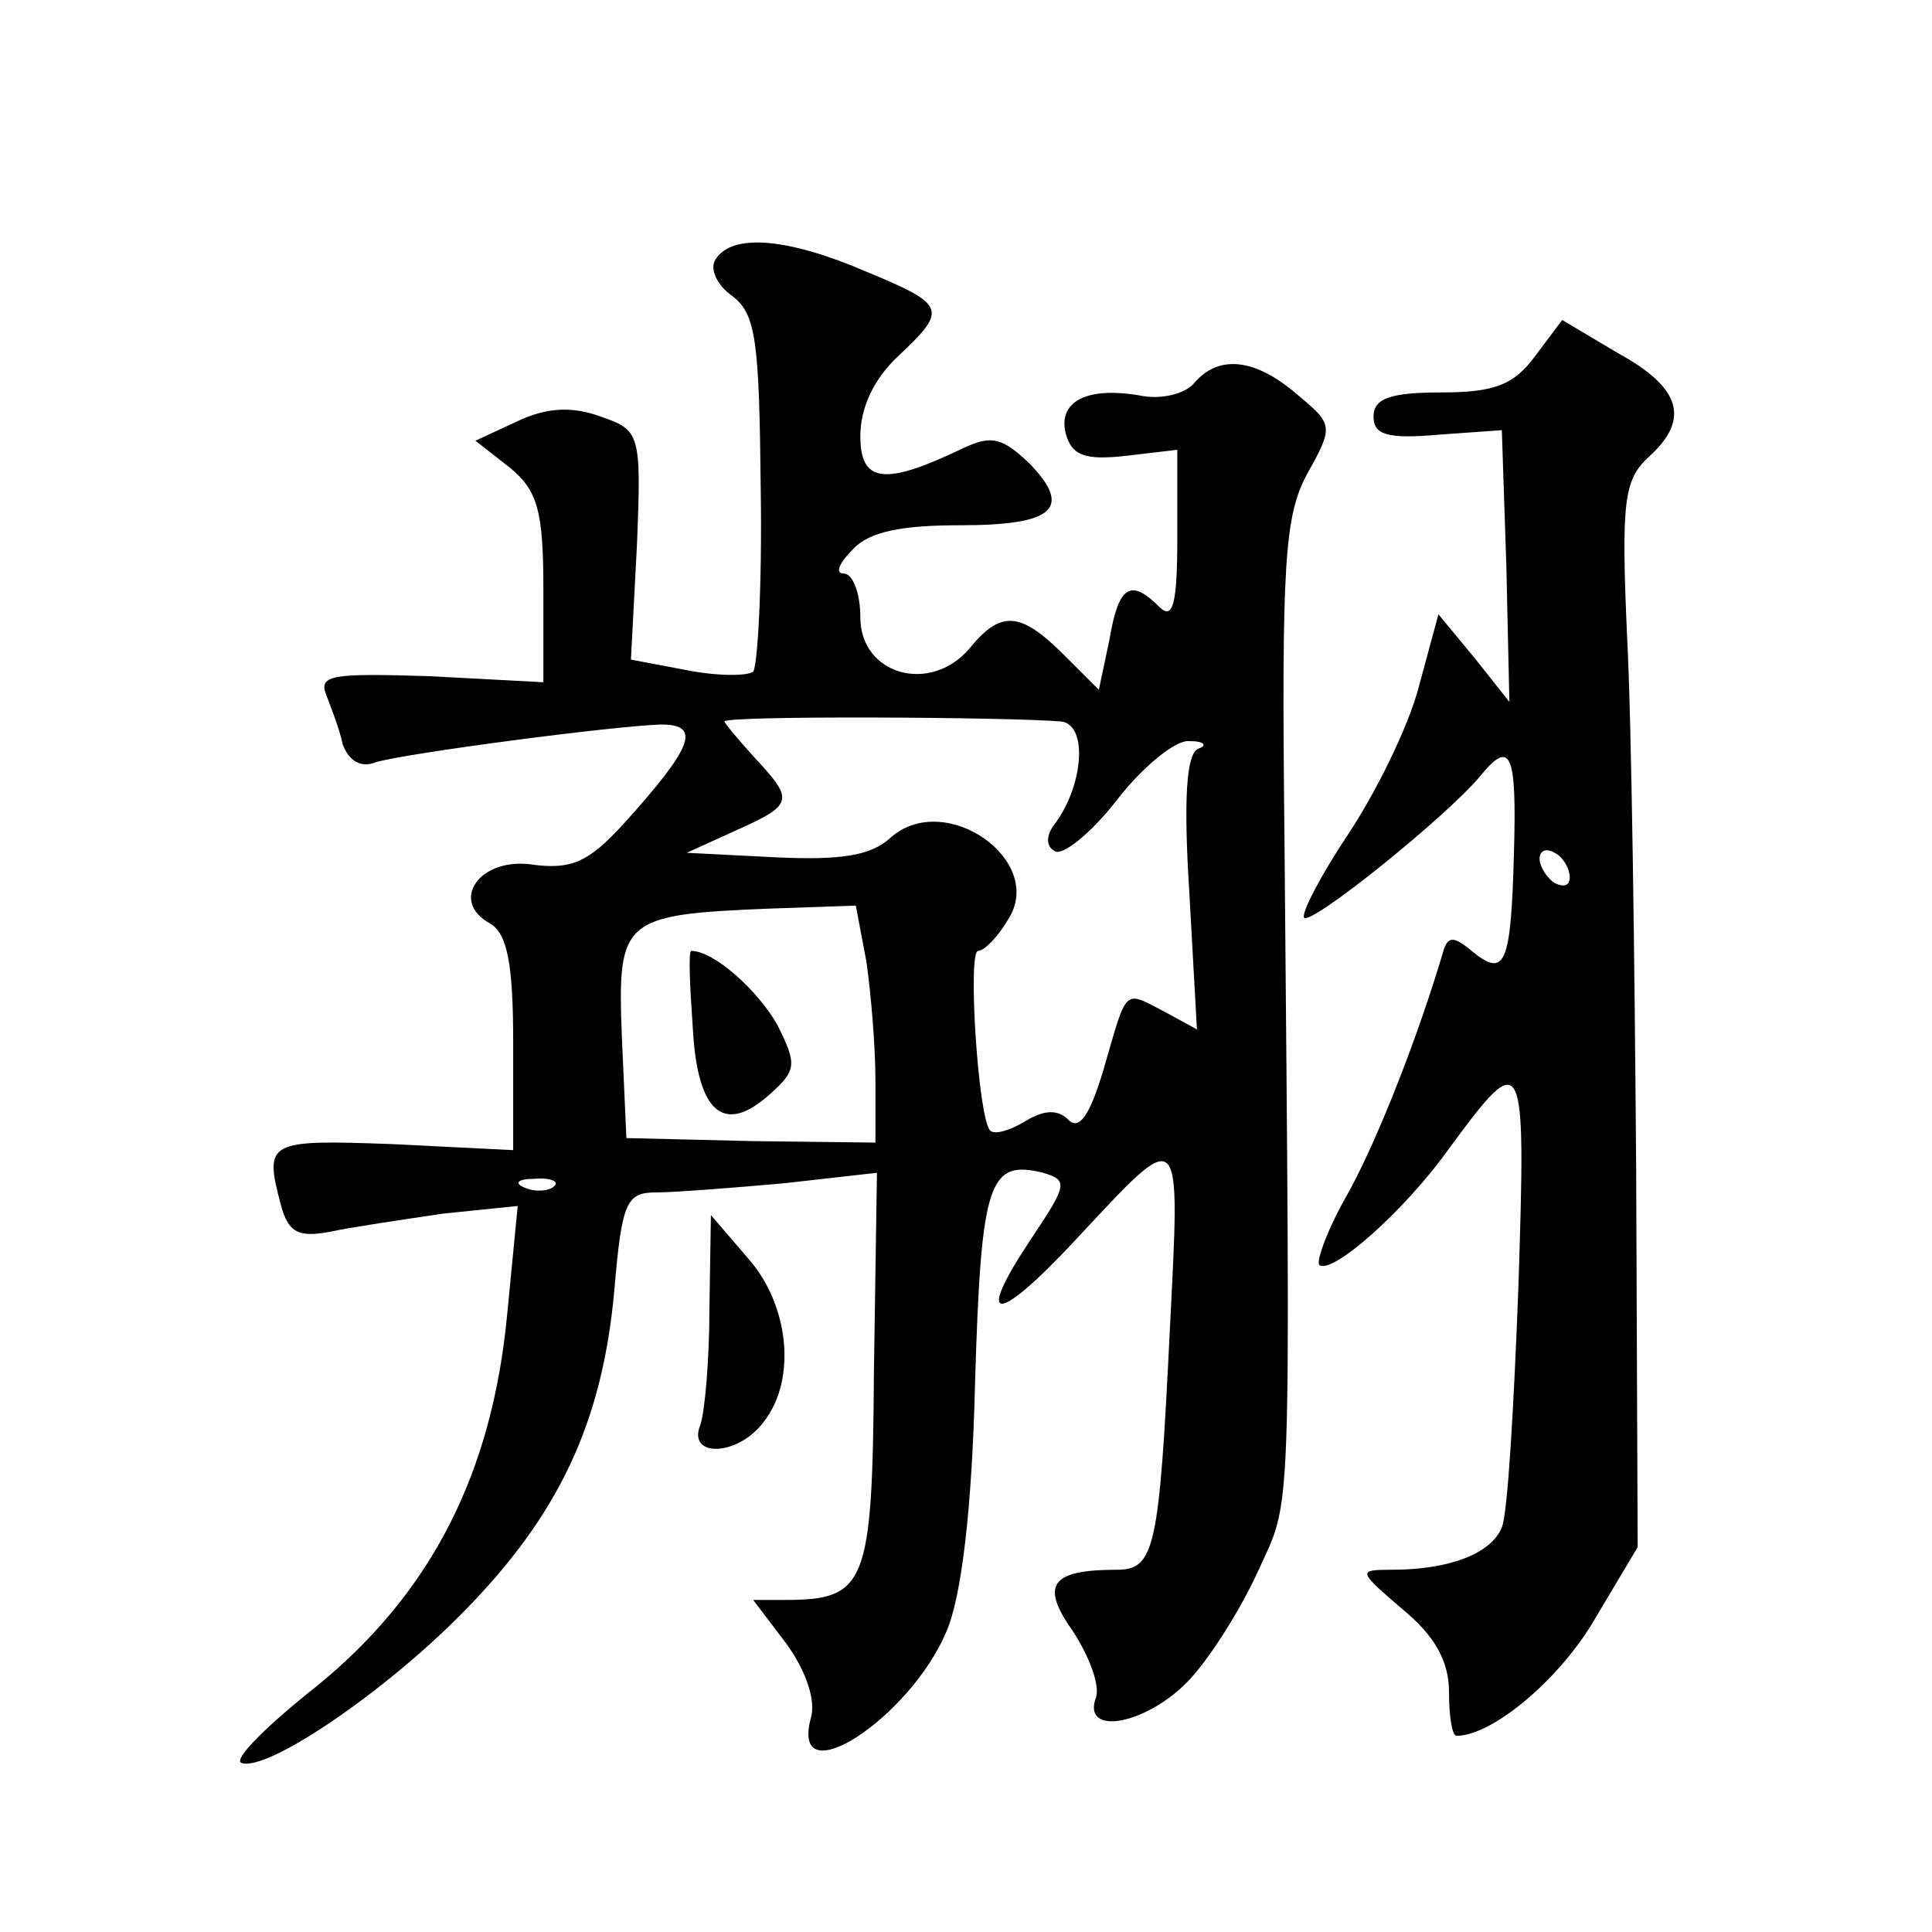
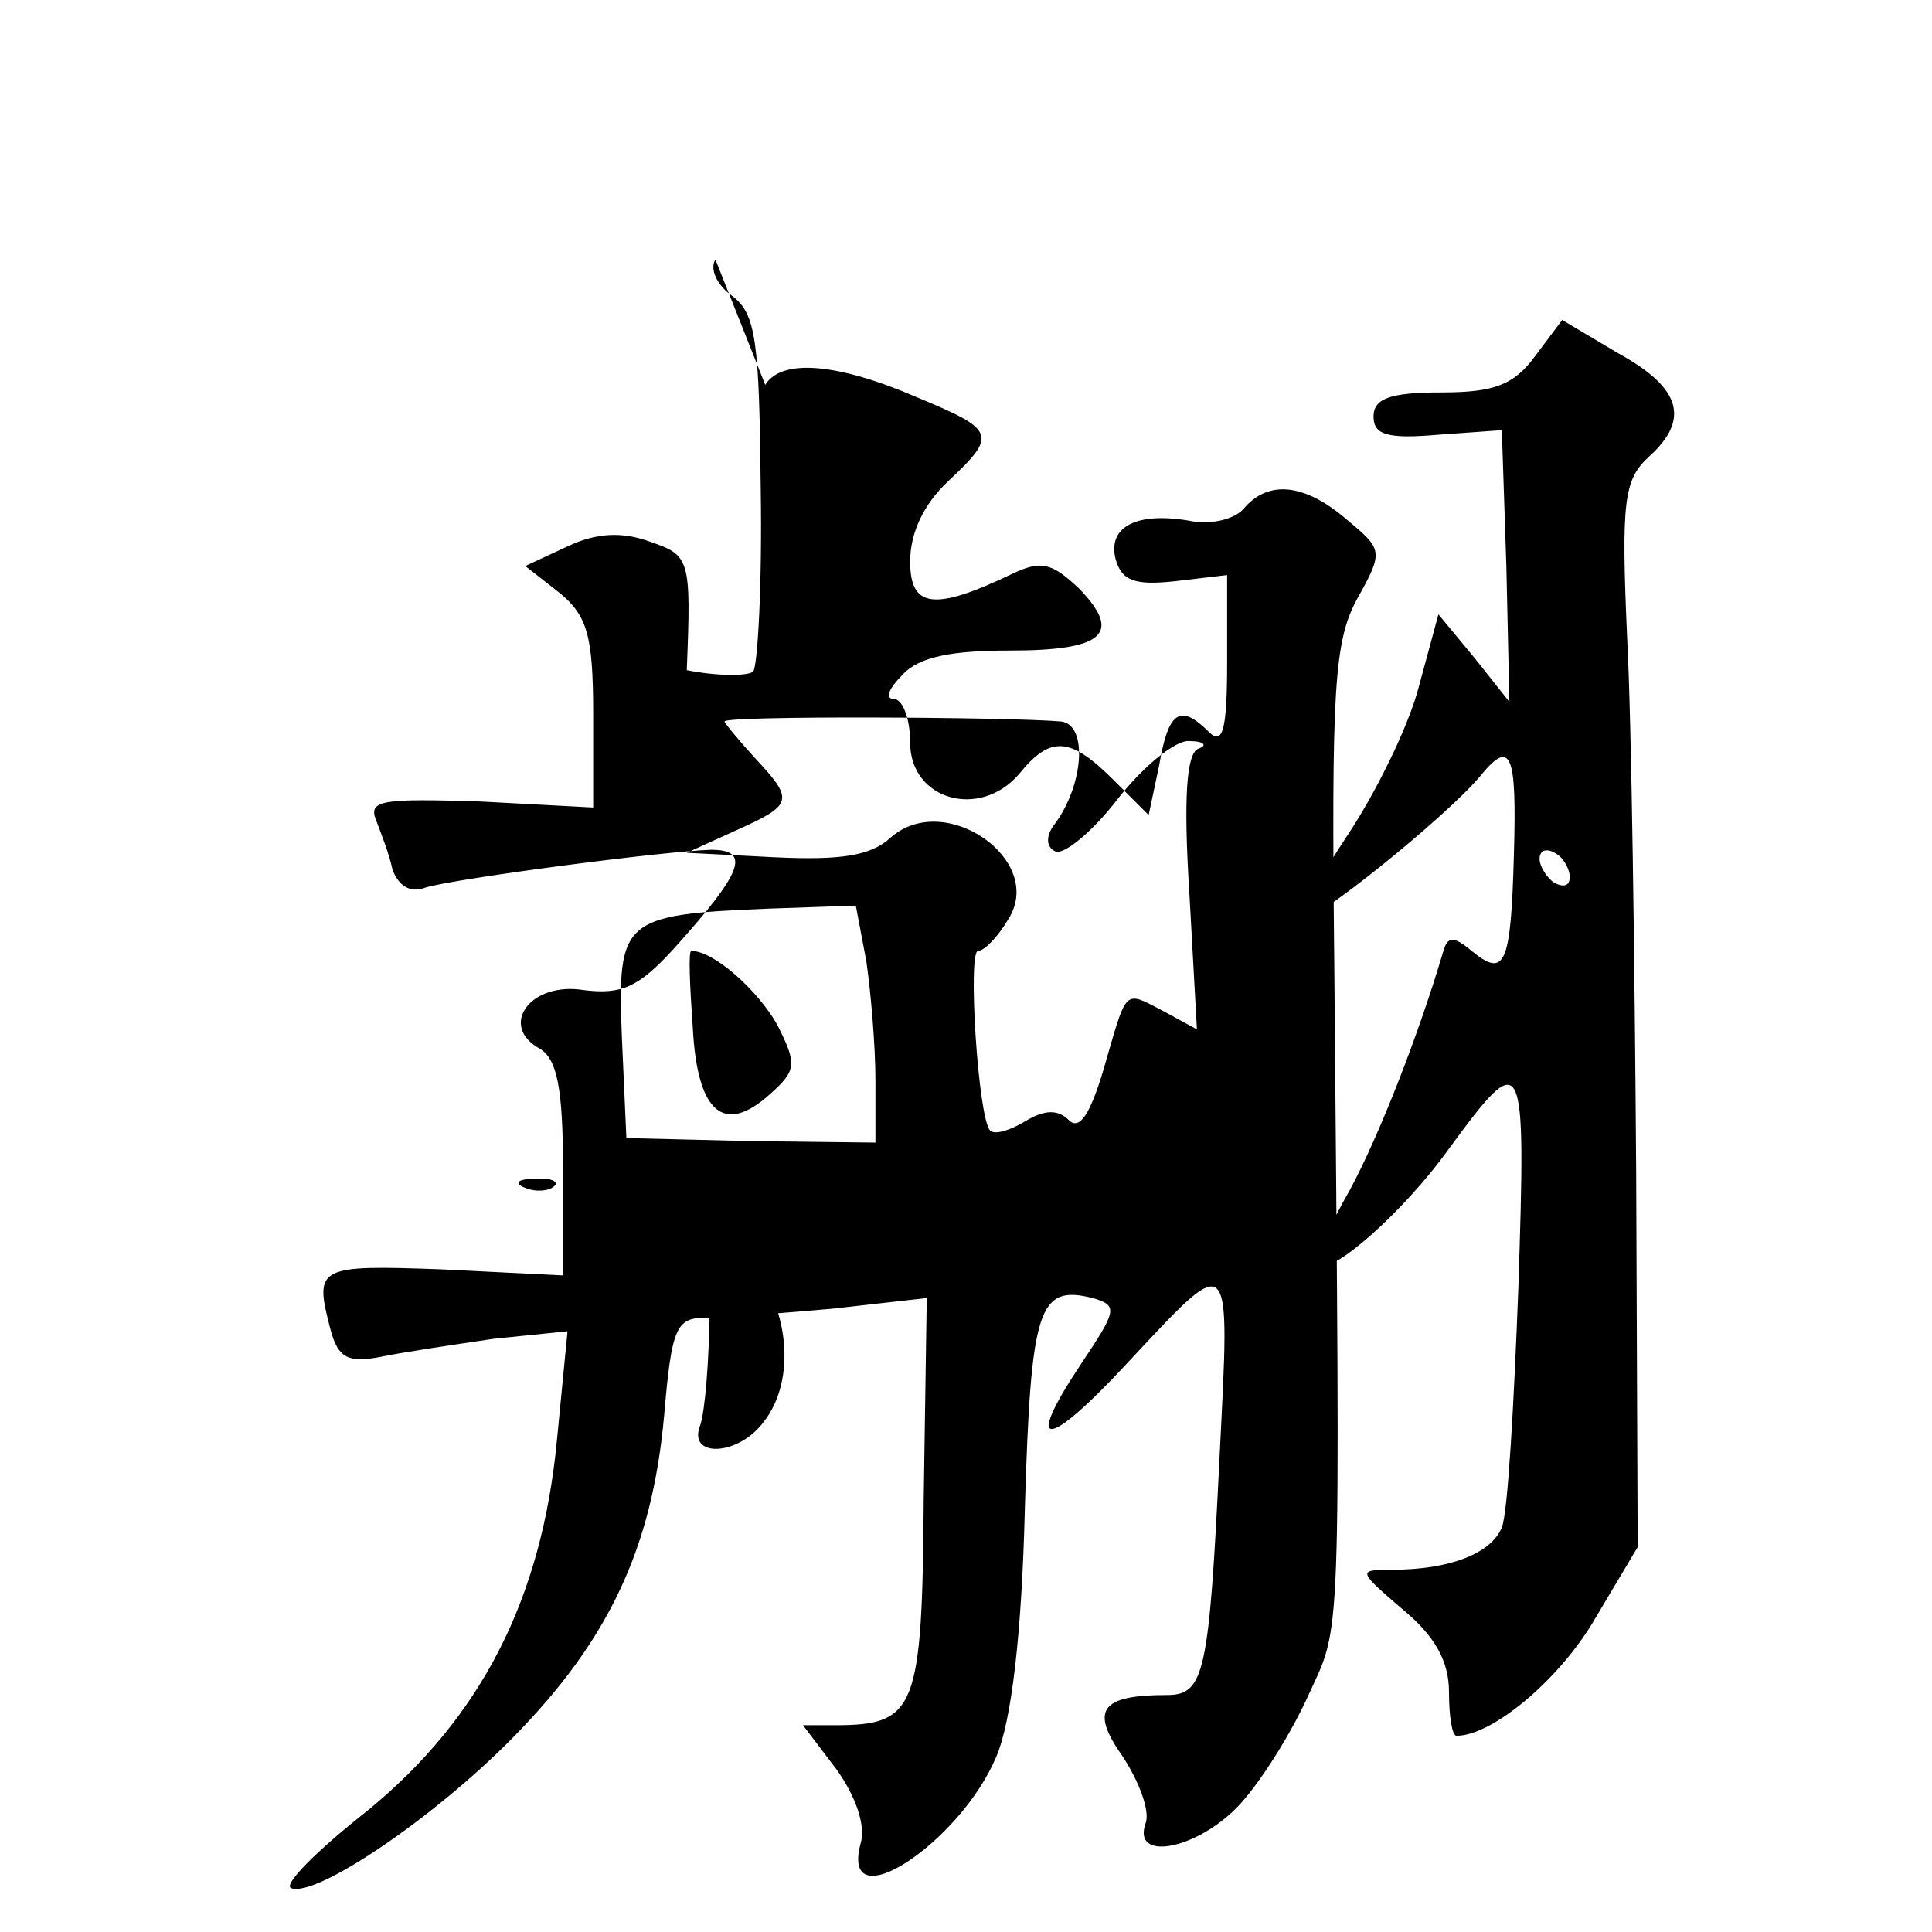
<svg xmlns="http://www.w3.org/2000/svg" version="1.0" width="128pt" height="128pt" viewBox="0 0 128 128" preserveAspectRatio="xMidYMid meet">
  <g transform="translate(0,128) scale(0.1,-0.1)" fill="#0" stroke="none">
-     <path d="M474 1108 c-4 -6 1 -17 11 -24 16 -12 18 -30 19 -128 1 -63 -2 -117 -5 -121 -4 -3 -24 -3 -44 1 l-37 7 4 76 c3 74 2 76 -24 85 -19 7 -36 6 -55 -3 l-28 -13 23 -18 c18 -15 22 -28 22 -80 l0 -62 -75 4 c-64 2 -74 1 -69 -12 3 -8 9 -23 11 -33 4 -11 12 -16 22 -12 20 6 157 24 189 25 27 0 21 -15 -25 -66 -23 -25 -34 -30 -59 -27 -36 6 -57 -24 -29 -39 11 -7 15 -26 15 -79 l0 -71 -80 4 c-83 3 -85 2 -74 -40 5 -19 12 -22 33 -18 14 3 48 8 75 12 l49 5 -7 -72 c-10 -105 -50 -184 -126 -246 -33 -26 -56 -49 -50 -51 17 -6 95 47 147 100 63 64 92 125 100 213 5 59 8 65 28 65 12 0 50 3 84 6 l62 7 -2 -132 c-1 -141 -5 -151 -59 -151 l-21 0 22 -29 c13 -18 20 -38 16 -50 -13 -51 66 1 90 58 10 23 17 81 19 165 4 133 9 148 45 139 17 -5 16 -8 -8 -44 -38 -57 -23 -57 30 0 71 76 69 78 62 -61 -7 -144 -10 -158 -35 -158 -44 0 -51 -10 -29 -41 11 -17 18 -36 15 -44 -9 -25 32 -18 60 10 14 14 35 47 47 73 23 51 22 20 18 486 -2 183 0 214 15 242 18 32 17 33 -7 53 -28 24 -52 26 -68 7 -6 -7 -22 -11 -36 -8 -35 6 -54 -4 -49 -25 4 -15 13 -18 40 -15 l34 4 0 -58 c0 -45 -3 -55 -12 -46 -19 19 -27 14 -33 -22 l-7 -33 -23 23 c-29 29 -42 30 -63 4 -26 -30 -72 -17 -72 21 0 16 -5 29 -11 29 -6 0 -3 7 6 16 11 12 33 16 71 16 62 0 75 11 46 41 -18 17 -25 19 -44 10 -52 -25 -68 -23 -68 8 0 19 9 38 25 53 33 31 32 34 -21 56 -51 22 -89 26 -100 8z m229 -306 c18 -2 15 -43 -5 -69 -5 -7 -5 -14 1 -17 5 -3 24 12 41 34 17 22 39 40 48 39 10 0 12 -3 6 -5 -8 -3 -10 -33 -6 -96 l5 -90 -22 12 c-27 14 -24 16 -40 -39 -9 -30 -16 -40 -23 -33 -7 7 -16 7 -29 -1 -10 -6 -20 -9 -23 -6 -8 8 -15 119 -8 119 4 0 13 9 20 21 25 39 -42 86 -78 54 -13 -12 -33 -15 -76 -13 l-59 3 33 15 c38 17 38 20 12 48 -11 12 -20 23 -20 24 0 4 188 3 223 0z m-129 -159 c3 -21 6 -56 6 -79 l0 -41 -82 1 -83 2 -3 67 c-3 78 0 81 97 85 l58 2 7 -37z m-207 -149 c-3 -3 -12 -4 -19 -1 -8 3 -5 6 6 6 11 1 17 -2 13 -5z M459 599 c3 -57 21 -71 51 -44 18 16 18 20 5 46 -13 23 -42 49 -57 49 -2 0 -1 -23 1 -51z M1017 1044 c-14 -19 -27 -24 -62 -24 -34 0 -45 -4 -45 -16 0 -12 9 -15 43 -12 l42 3 3 -90 2 -90 -23 29 -24 29 -13 -48 c-7 -27 -29 -71 -47 -98 -18 -27 -31 -52 -29 -55 5 -5 93 66 116 93 21 26 25 17 23 -51 -2 -74 -6 -82 -28 -64 -12 10 -16 10 -19 -1 -16 -54 -42 -121 -62 -158 -14 -24 -22 -46 -20 -49 8 -7 56 35 86 77 50 68 51 65 46 -91 -3 -79 -7 -150 -11 -160 -7 -17 -34 -28 -73 -28 -23 0 -22 -1 7 -26 22 -18 31 -35 31 -55 0 -16 2 -29 5 -29 24 0 69 38 92 78 l28 47 -1 250 c-1 138 -3 296 -6 353 -4 90 -2 104 14 119 28 25 22 46 -20 69 l-37 22 -18 -24z m23 -345 c0 -6 -4 -7 -10 -4 -5 3 -10 11 -10 16 0 6 5 7 10 4 6 -3 10 -11 10 -16z M470 413 c0 -34 -3 -68 -6 -77 -9 -22 25 -21 42 2 22 28 17 78 -11 109 l-24 28 -1 -62z" />
+     <path d="M474 1108 c-4 -6 1 -17 11 -24 16 -12 18 -30 19 -128 1 -63 -2 -117 -5 -121 -4 -3 -24 -3 -44 1 c3 74 2 76 -24 85 -19 7 -36 6 -55 -3 l-28 -13 23 -18 c18 -15 22 -28 22 -80 l0 -62 -75 4 c-64 2 -74 1 -69 -12 3 -8 9 -23 11 -33 4 -11 12 -16 22 -12 20 6 157 24 189 25 27 0 21 -15 -25 -66 -23 -25 -34 -30 -59 -27 -36 6 -57 -24 -29 -39 11 -7 15 -26 15 -79 l0 -71 -80 4 c-83 3 -85 2 -74 -40 5 -19 12 -22 33 -18 14 3 48 8 75 12 l49 5 -7 -72 c-10 -105 -50 -184 -126 -246 -33 -26 -56 -49 -50 -51 17 -6 95 47 147 100 63 64 92 125 100 213 5 59 8 65 28 65 12 0 50 3 84 6 l62 7 -2 -132 c-1 -141 -5 -151 -59 -151 l-21 0 22 -29 c13 -18 20 -38 16 -50 -13 -51 66 1 90 58 10 23 17 81 19 165 4 133 9 148 45 139 17 -5 16 -8 -8 -44 -38 -57 -23 -57 30 0 71 76 69 78 62 -61 -7 -144 -10 -158 -35 -158 -44 0 -51 -10 -29 -41 11 -17 18 -36 15 -44 -9 -25 32 -18 60 10 14 14 35 47 47 73 23 51 22 20 18 486 -2 183 0 214 15 242 18 32 17 33 -7 53 -28 24 -52 26 -68 7 -6 -7 -22 -11 -36 -8 -35 6 -54 -4 -49 -25 4 -15 13 -18 40 -15 l34 4 0 -58 c0 -45 -3 -55 -12 -46 -19 19 -27 14 -33 -22 l-7 -33 -23 23 c-29 29 -42 30 -63 4 -26 -30 -72 -17 -72 21 0 16 -5 29 -11 29 -6 0 -3 7 6 16 11 12 33 16 71 16 62 0 75 11 46 41 -18 17 -25 19 -44 10 -52 -25 -68 -23 -68 8 0 19 9 38 25 53 33 31 32 34 -21 56 -51 22 -89 26 -100 8z m229 -306 c18 -2 15 -43 -5 -69 -5 -7 -5 -14 1 -17 5 -3 24 12 41 34 17 22 39 40 48 39 10 0 12 -3 6 -5 -8 -3 -10 -33 -6 -96 l5 -90 -22 12 c-27 14 -24 16 -40 -39 -9 -30 -16 -40 -23 -33 -7 7 -16 7 -29 -1 -10 -6 -20 -9 -23 -6 -8 8 -15 119 -8 119 4 0 13 9 20 21 25 39 -42 86 -78 54 -13 -12 -33 -15 -76 -13 l-59 3 33 15 c38 17 38 20 12 48 -11 12 -20 23 -20 24 0 4 188 3 223 0z m-129 -159 c3 -21 6 -56 6 -79 l0 -41 -82 1 -83 2 -3 67 c-3 78 0 81 97 85 l58 2 7 -37z m-207 -149 c-3 -3 -12 -4 -19 -1 -8 3 -5 6 6 6 11 1 17 -2 13 -5z M459 599 c3 -57 21 -71 51 -44 18 16 18 20 5 46 -13 23 -42 49 -57 49 -2 0 -1 -23 1 -51z M1017 1044 c-14 -19 -27 -24 -62 -24 -34 0 -45 -4 -45 -16 0 -12 9 -15 43 -12 l42 3 3 -90 2 -90 -23 29 -24 29 -13 -48 c-7 -27 -29 -71 -47 -98 -18 -27 -31 -52 -29 -55 5 -5 93 66 116 93 21 26 25 17 23 -51 -2 -74 -6 -82 -28 -64 -12 10 -16 10 -19 -1 -16 -54 -42 -121 -62 -158 -14 -24 -22 -46 -20 -49 8 -7 56 35 86 77 50 68 51 65 46 -91 -3 -79 -7 -150 -11 -160 -7 -17 -34 -28 -73 -28 -23 0 -22 -1 7 -26 22 -18 31 -35 31 -55 0 -16 2 -29 5 -29 24 0 69 38 92 78 l28 47 -1 250 c-1 138 -3 296 -6 353 -4 90 -2 104 14 119 28 25 22 46 -20 69 l-37 22 -18 -24z m23 -345 c0 -6 -4 -7 -10 -4 -5 3 -10 11 -10 16 0 6 5 7 10 4 6 -3 10 -11 10 -16z M470 413 c0 -34 -3 -68 -6 -77 -9 -22 25 -21 42 2 22 28 17 78 -11 109 l-24 28 -1 -62z" />
  </g>
</svg>